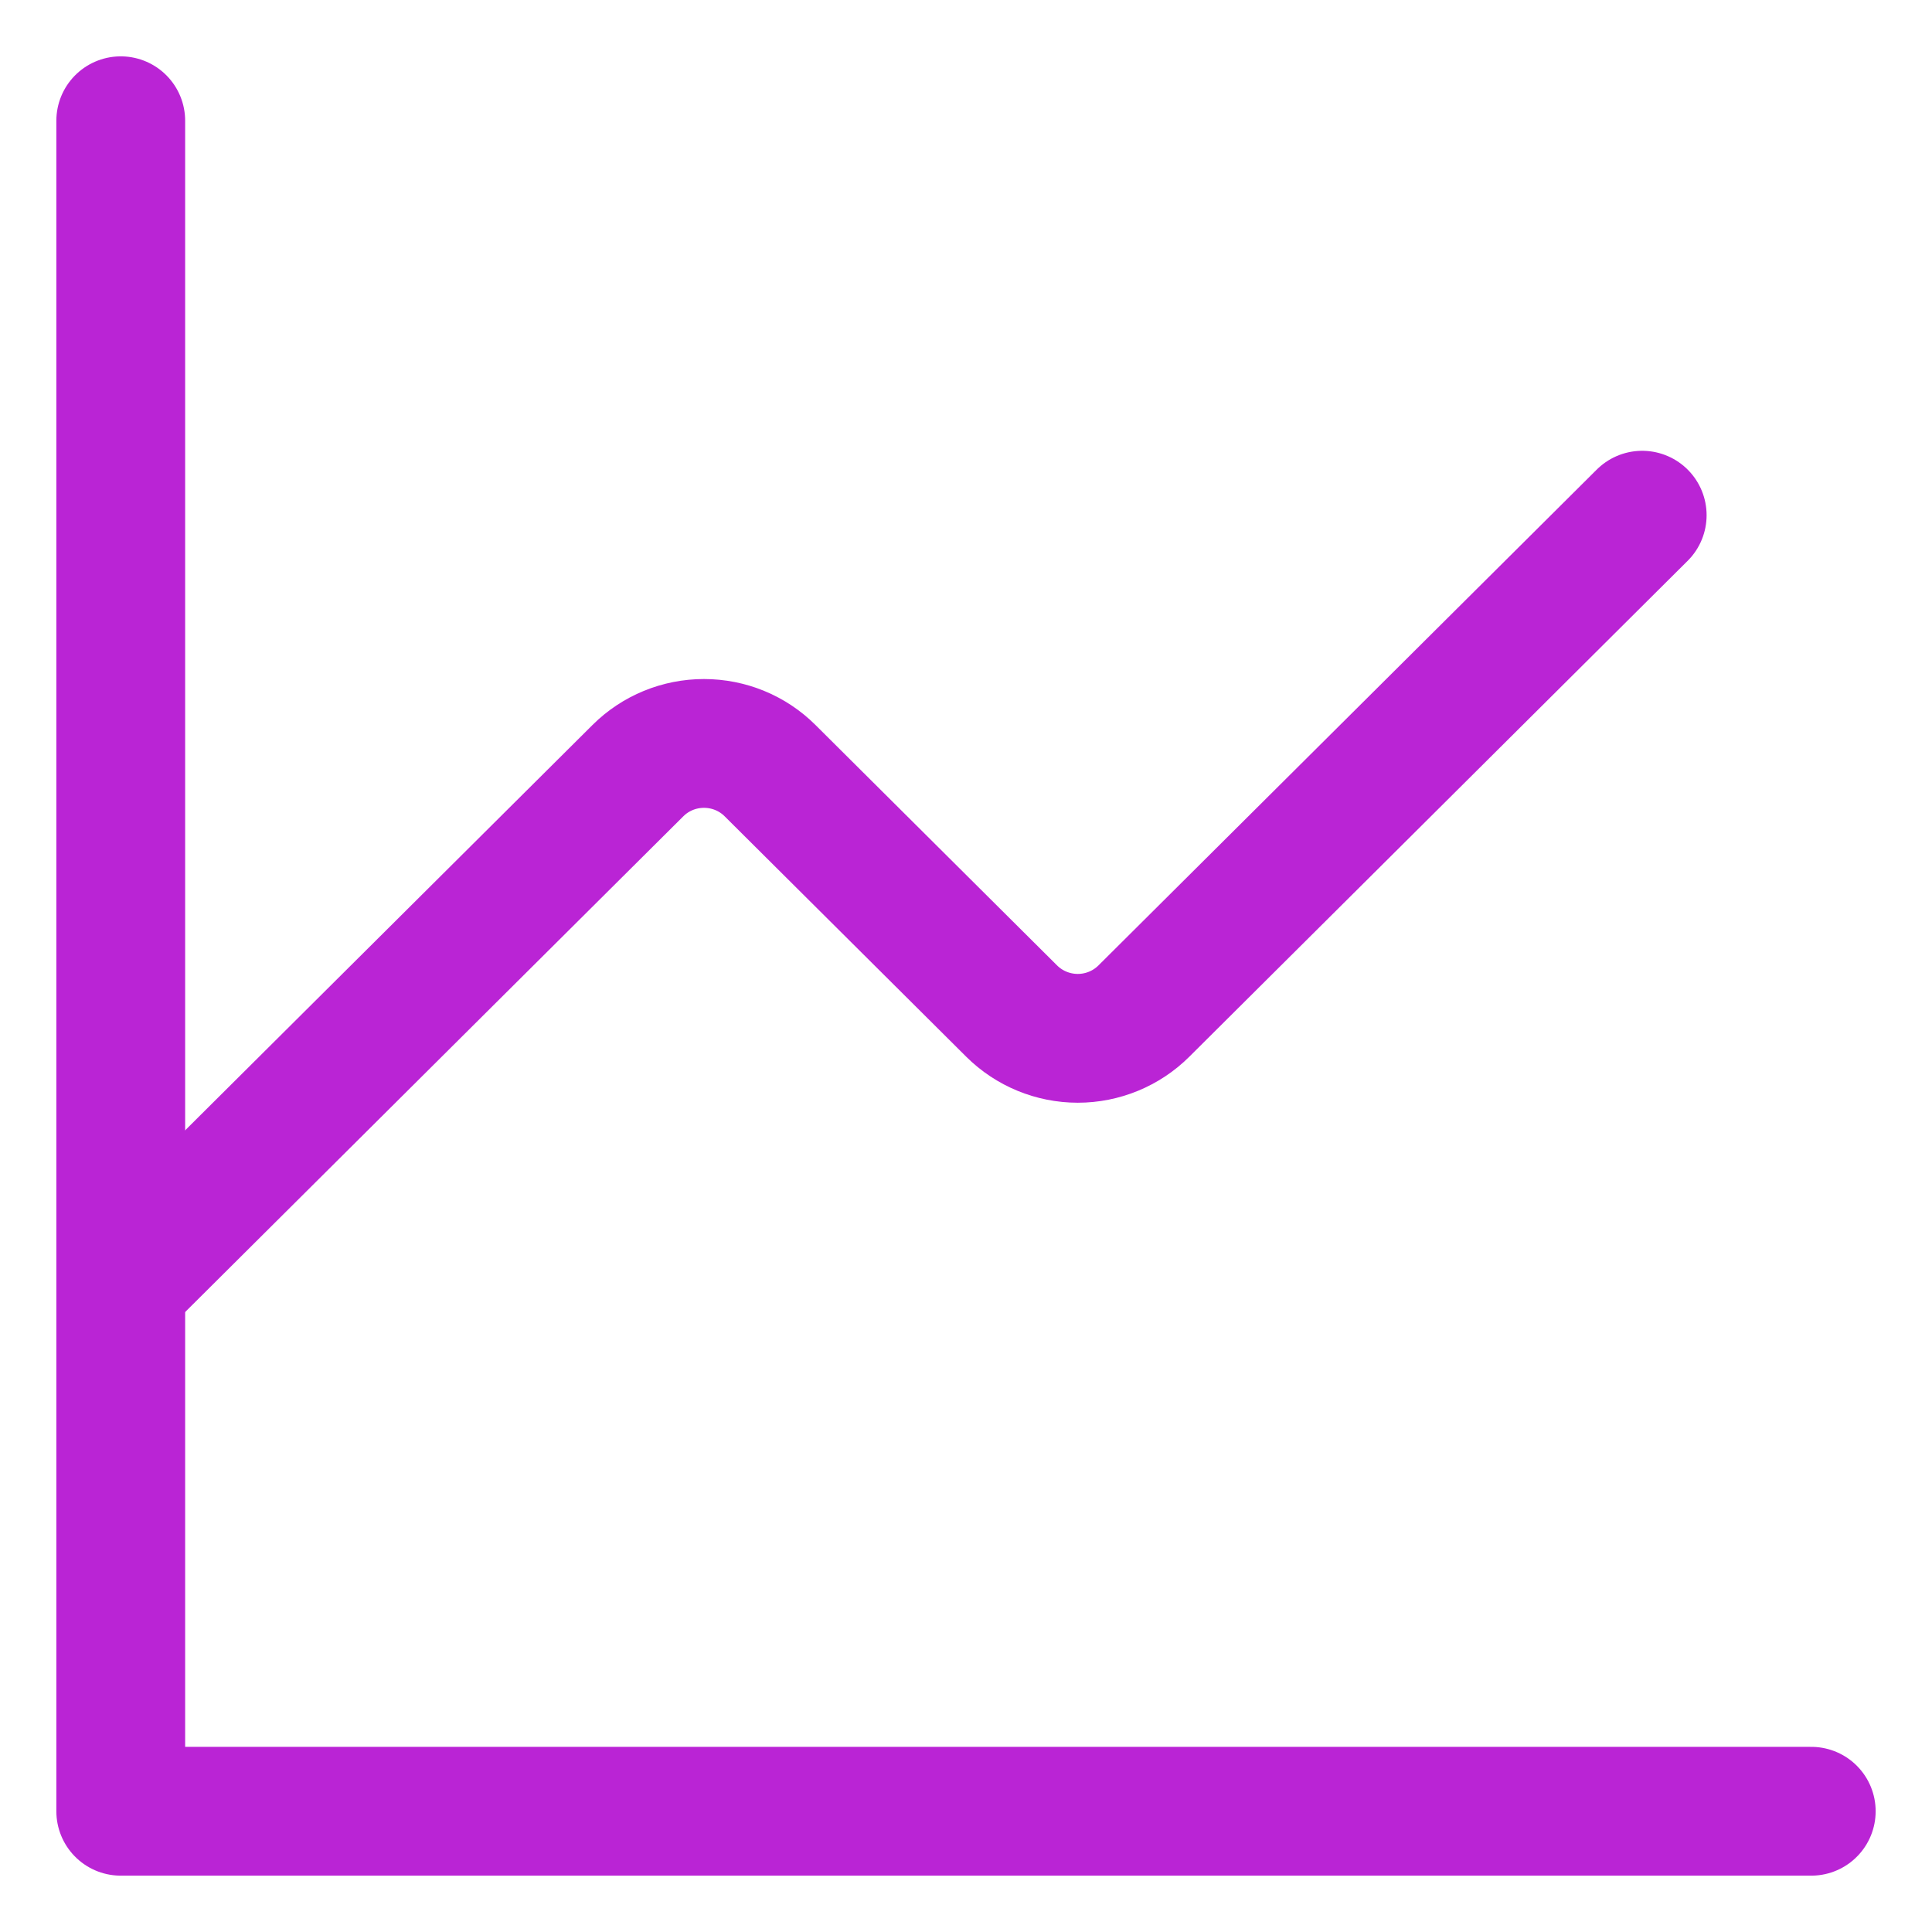
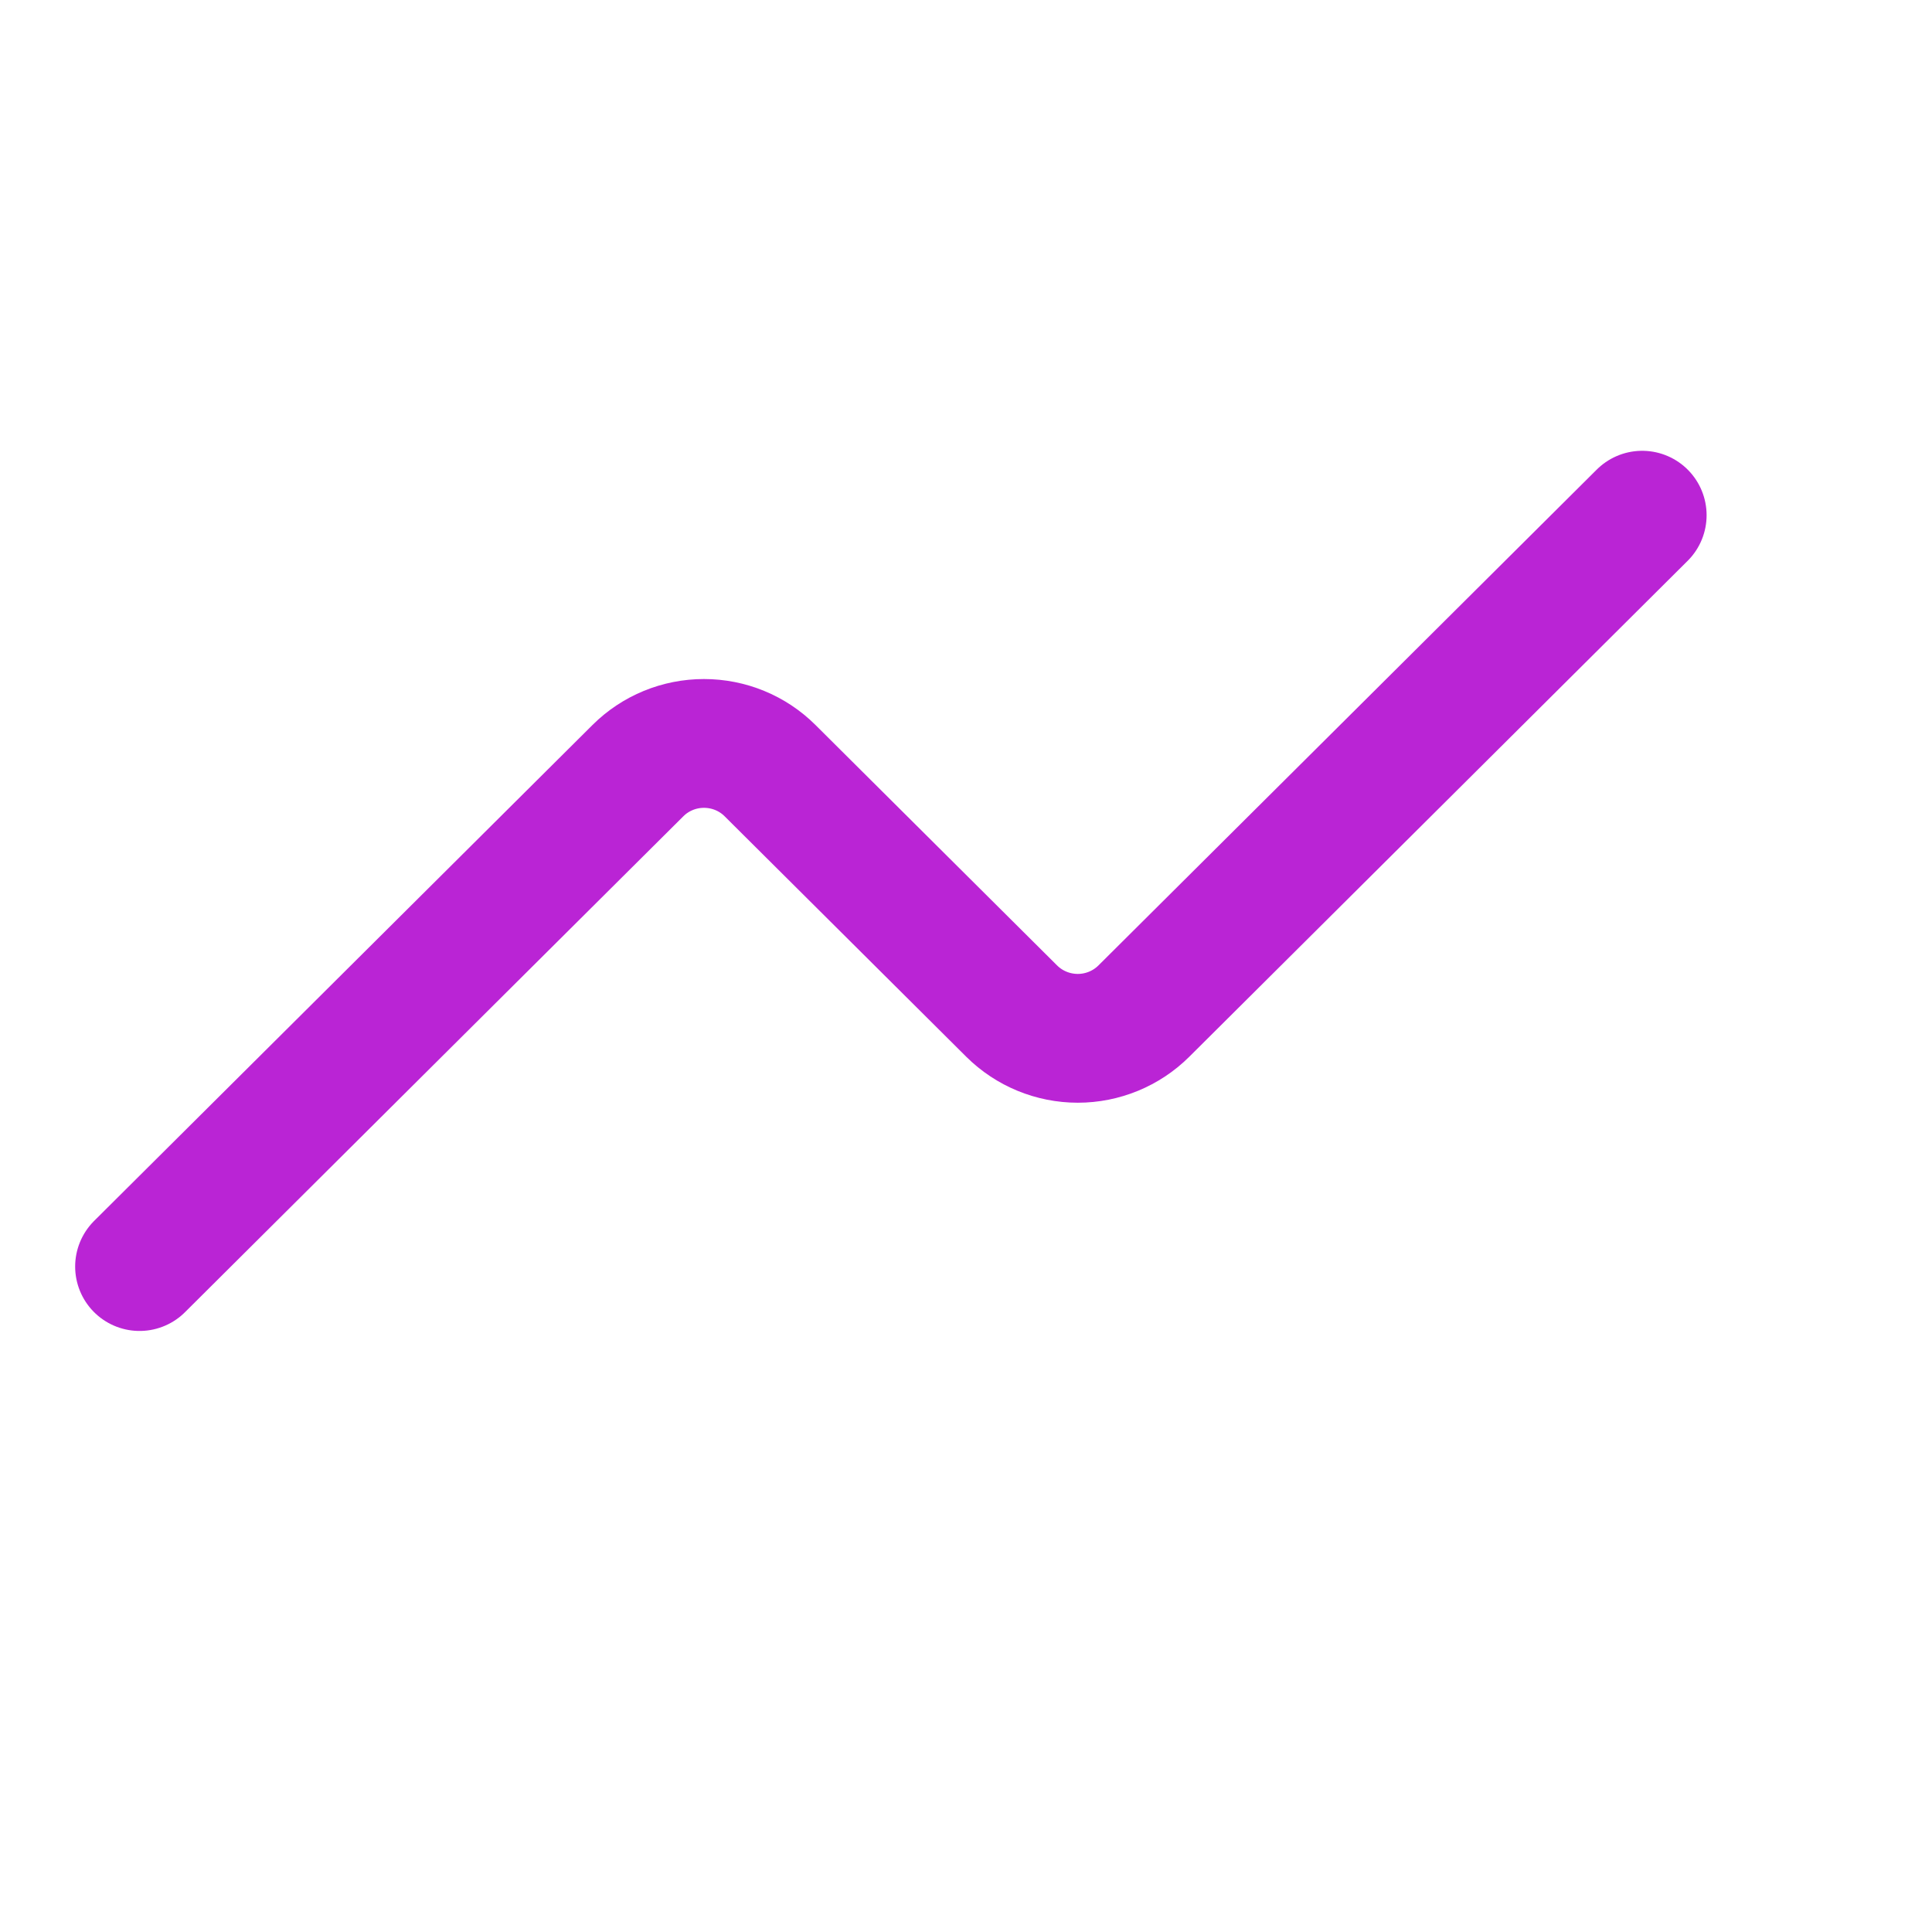
<svg xmlns="http://www.w3.org/2000/svg" width="30" height="30" viewBox="0 0 30 30" fill="none">
-   <path d="M1.875 1.875V28.125H28.125" stroke="#BA24D5" stroke-width="2" stroke-linecap="round" stroke-linejoin="round" />
  <path d="M2.167 19.667L9.906 11.966C10.178 11.695 10.547 11.544 10.931 11.544C11.316 11.544 11.685 11.695 11.957 11.966L15.71 15.701C15.982 15.971 16.351 16.123 16.736 16.123C17.12 16.123 17.489 15.971 17.761 15.701L25.5 8" stroke="#BA24D5" stroke-width="2" stroke-linecap="round" stroke-linejoin="round" />
</svg>